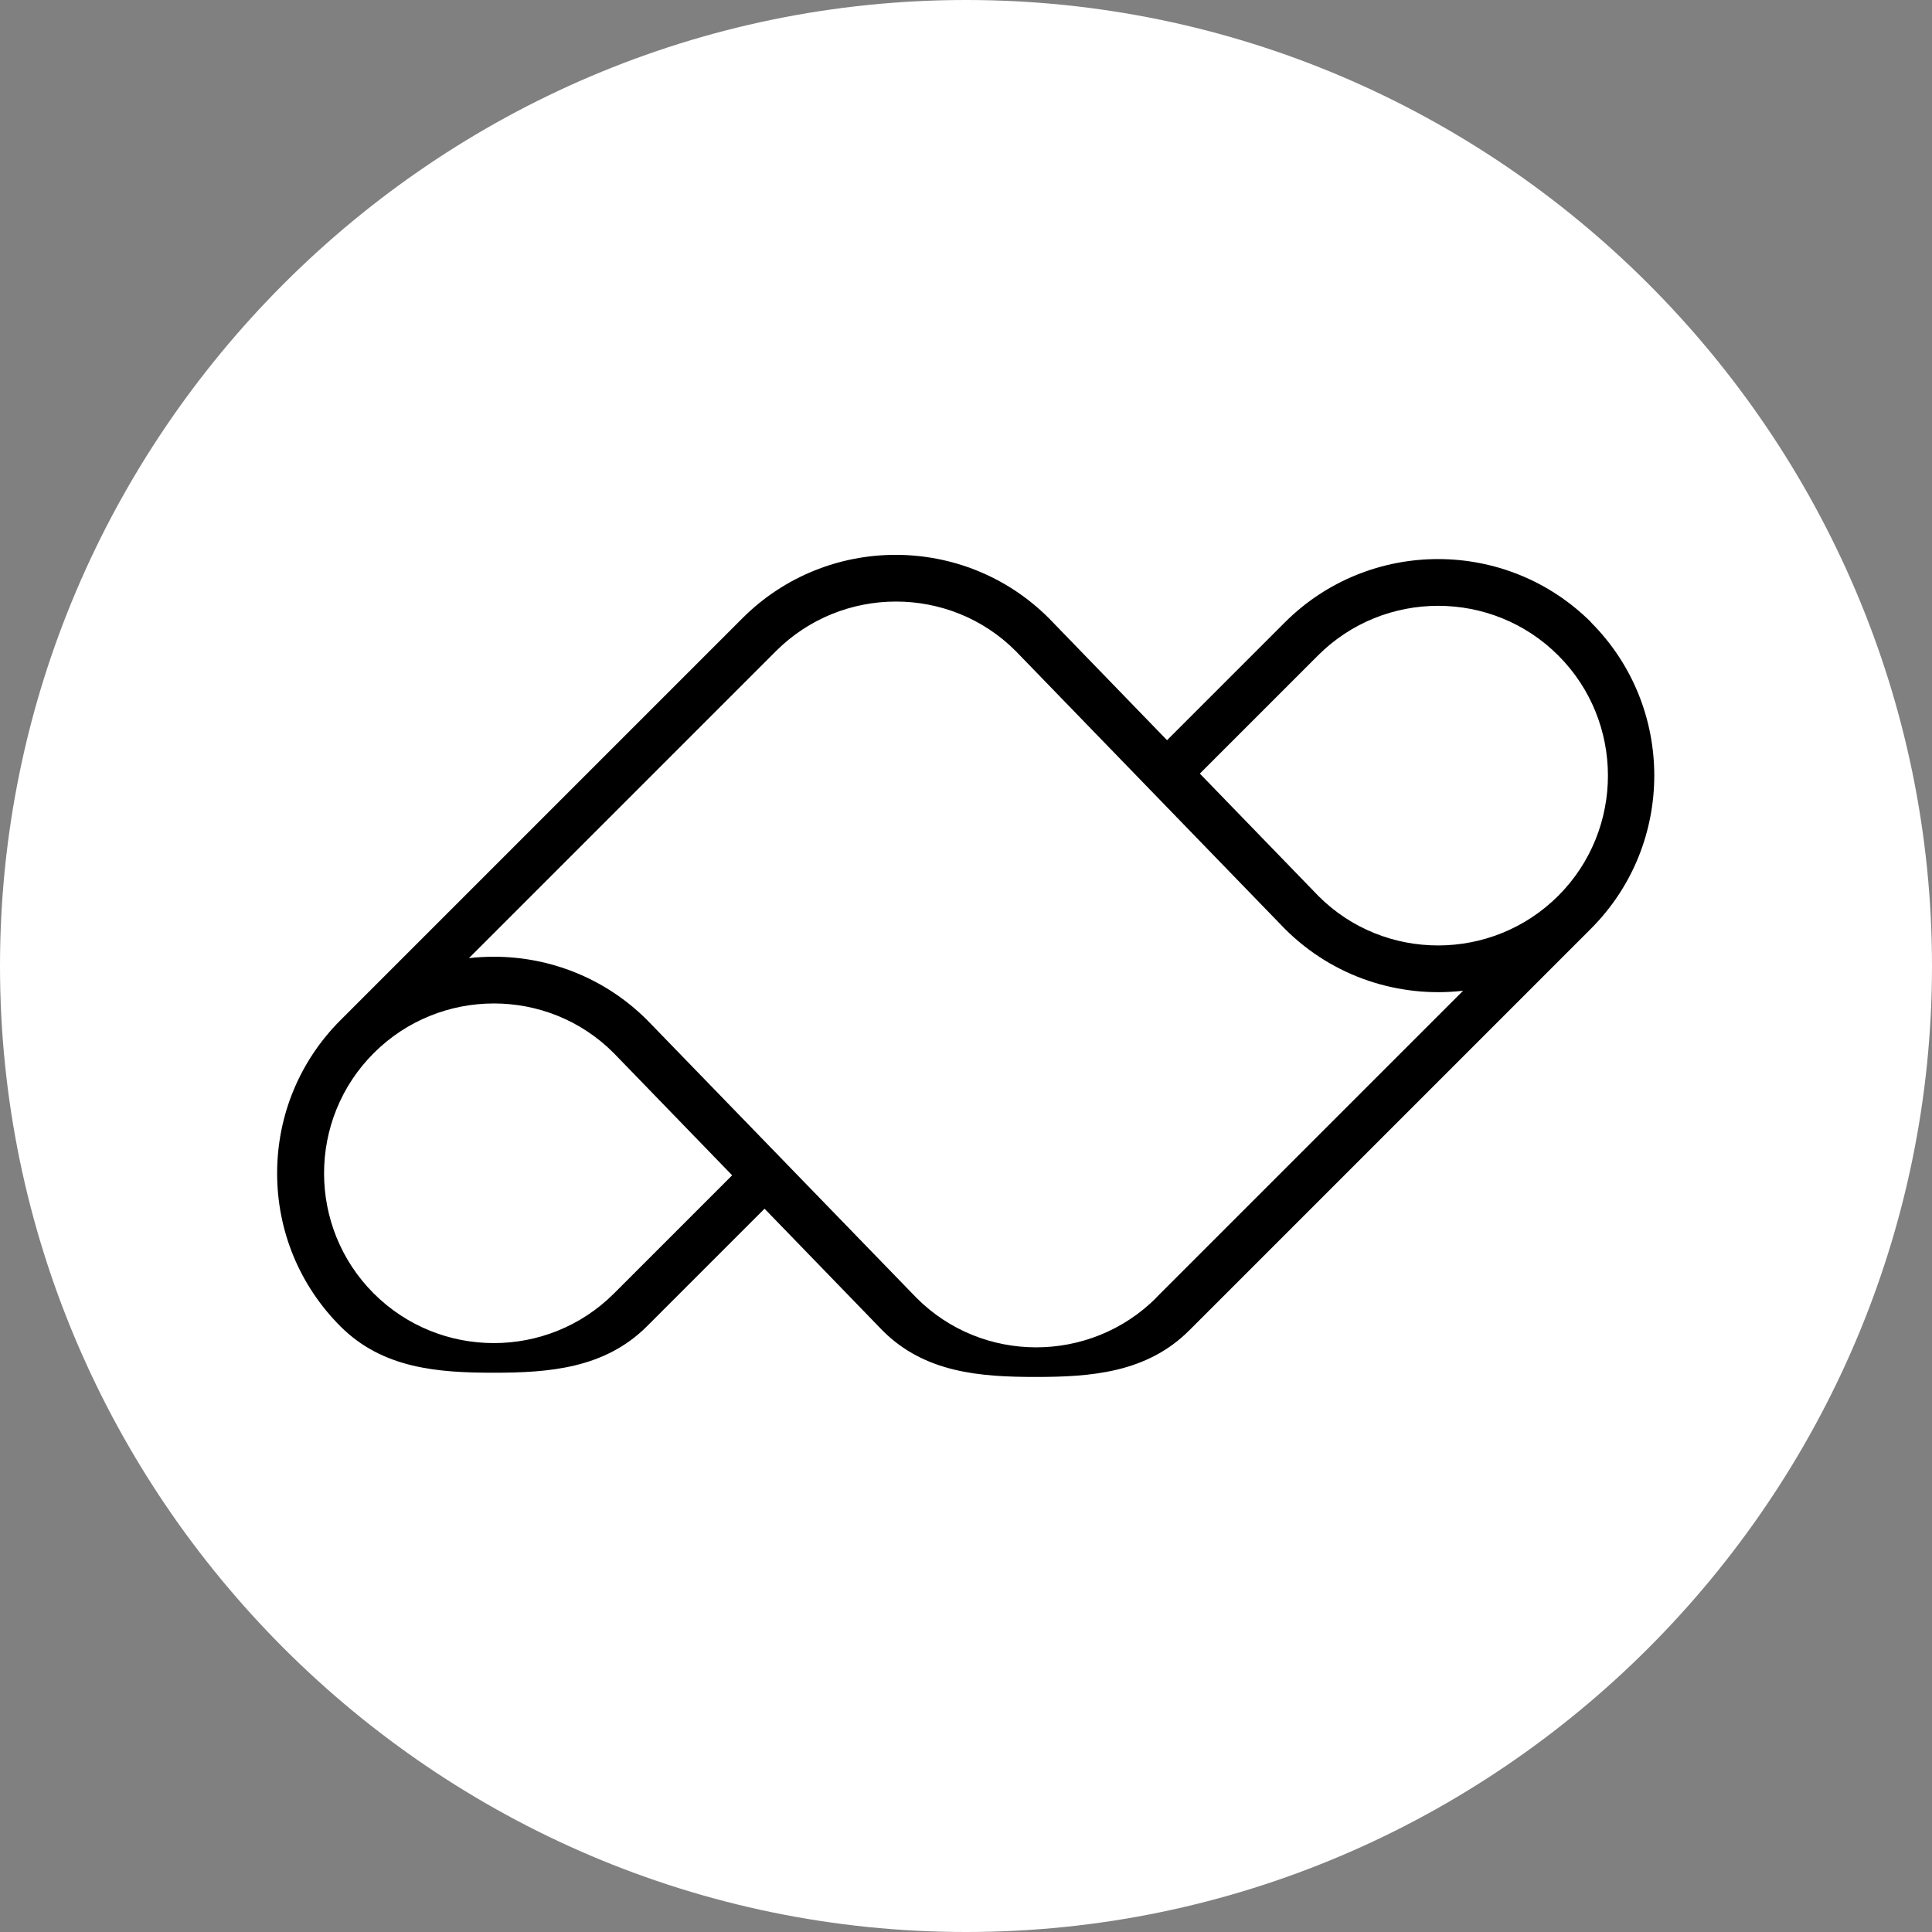
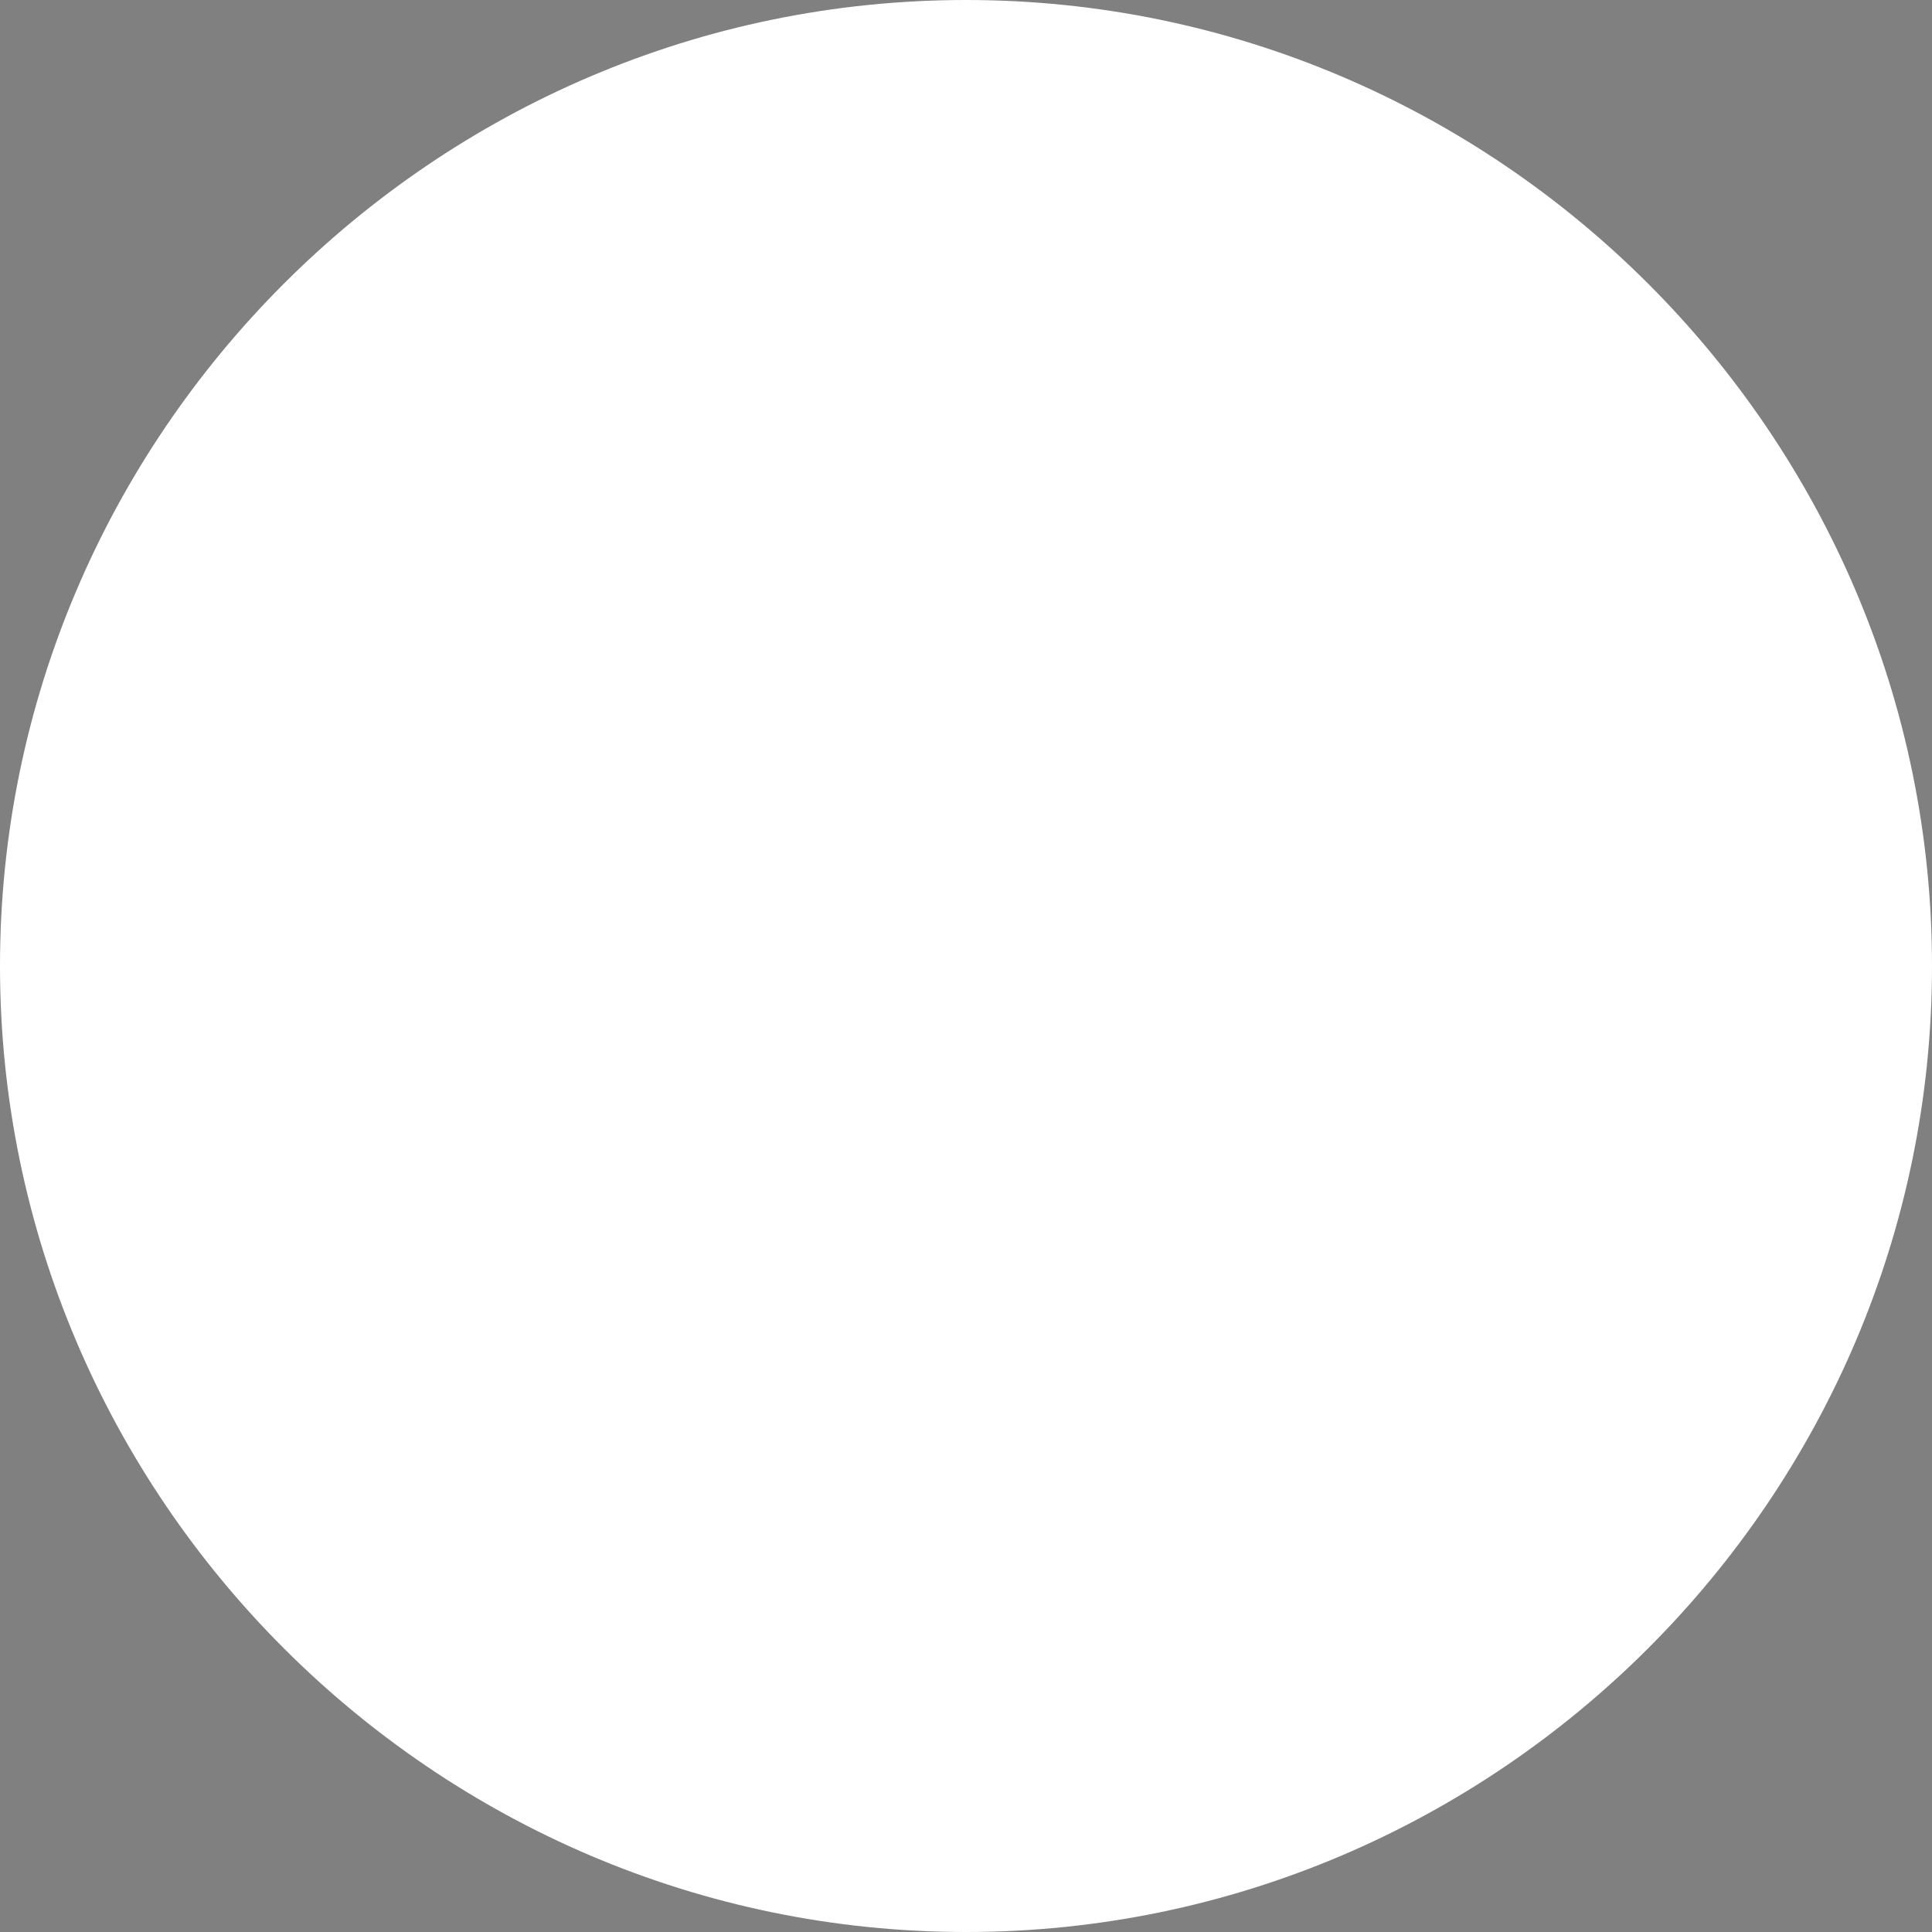
<svg xmlns="http://www.w3.org/2000/svg" id="favicon" viewBox="0 0 96 96">
  <rect x="0" y="0" width="96" height="96" fill="#808080" stroke="none" />
  <defs>
    <style>
      .cls-1 {
        fill: #fff;
      }
    </style>
  </defs>
  <path class="cls-1" d="M96,48c0,26.4-21.6,48-48,48h0C21.6,96,0,74.4,0,48h0C0,21.6,21.6,0,48,0h0c26.4,0,48,21.6,48,48h0Z" />
  <g id="logo-itonamilab--unit--v__symbol">
-     <path d="M79.07,30.93c-4.2-4.2-11.03-4.2-15.23,0l-5.85,5.85-5.87-6.06c-4.2-4.2-11.03-4.2-15.23,0l-19.97,19.97c-2.03,2.03-3.15,4.74-3.15,7.61s1.12,5.58,3.15,7.61c2.1,2.1,4.86,2.3,7.61,2.3s5.51-.21,7.61-2.3l5.85-5.85,5.87,6.06c2.1,2.1,4.86,2.3,7.61,2.3s5.51-.21,7.61-2.3l19.97-19.97c4.2-4.2,4.2-11.03,0-15.23ZM30.51,64.27c-3.29,3.29-8.65,3.29-11.94,0-3.29-3.29-3.29-8.65,0-11.94,3.29-3.29,8.65-3.29,11.92-.01l5.89,6.08-5.87,5.87ZM57.46,64.48c-3.29,3.29-8.65,3.29-11.92.01l-13.38-13.8c-2.1-2.1-4.86-3.15-7.61-3.15-.42,0-.83.02-1.25.07l15.25-15.25c3.29-3.29,8.65-3.29,11.92-.01l13.37,13.8c2.42,2.42,5.71,3.44,8.86,3.08l-15.25,15.25ZM77.43,44.51c-3.29,3.29-8.65,3.29-11.92.01l-5.89-6.08,5.87-5.87c3.29-3.29,8.65-3.29,11.94,0,3.29,3.29,3.29,8.65,0,11.94Z" />
-   </g>
+     </g>
</svg>